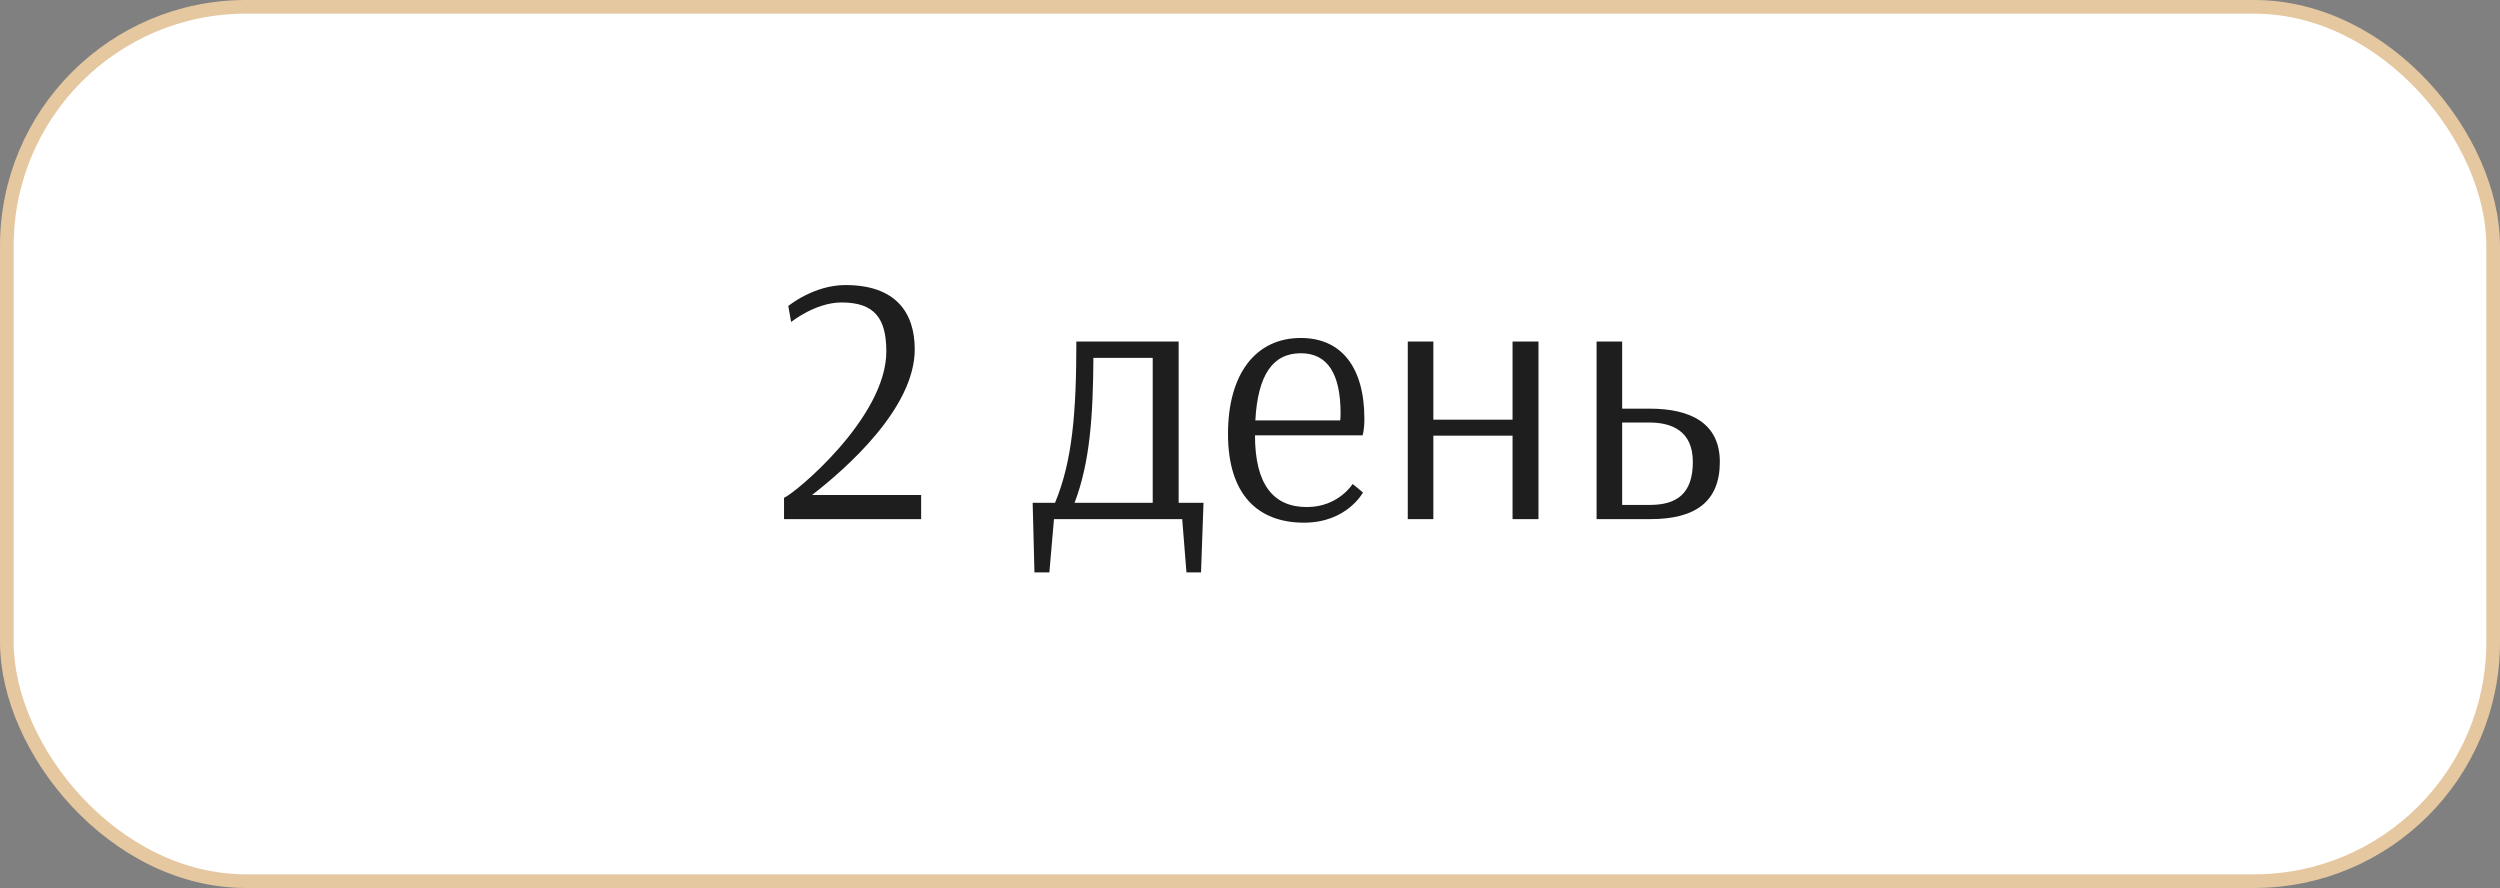
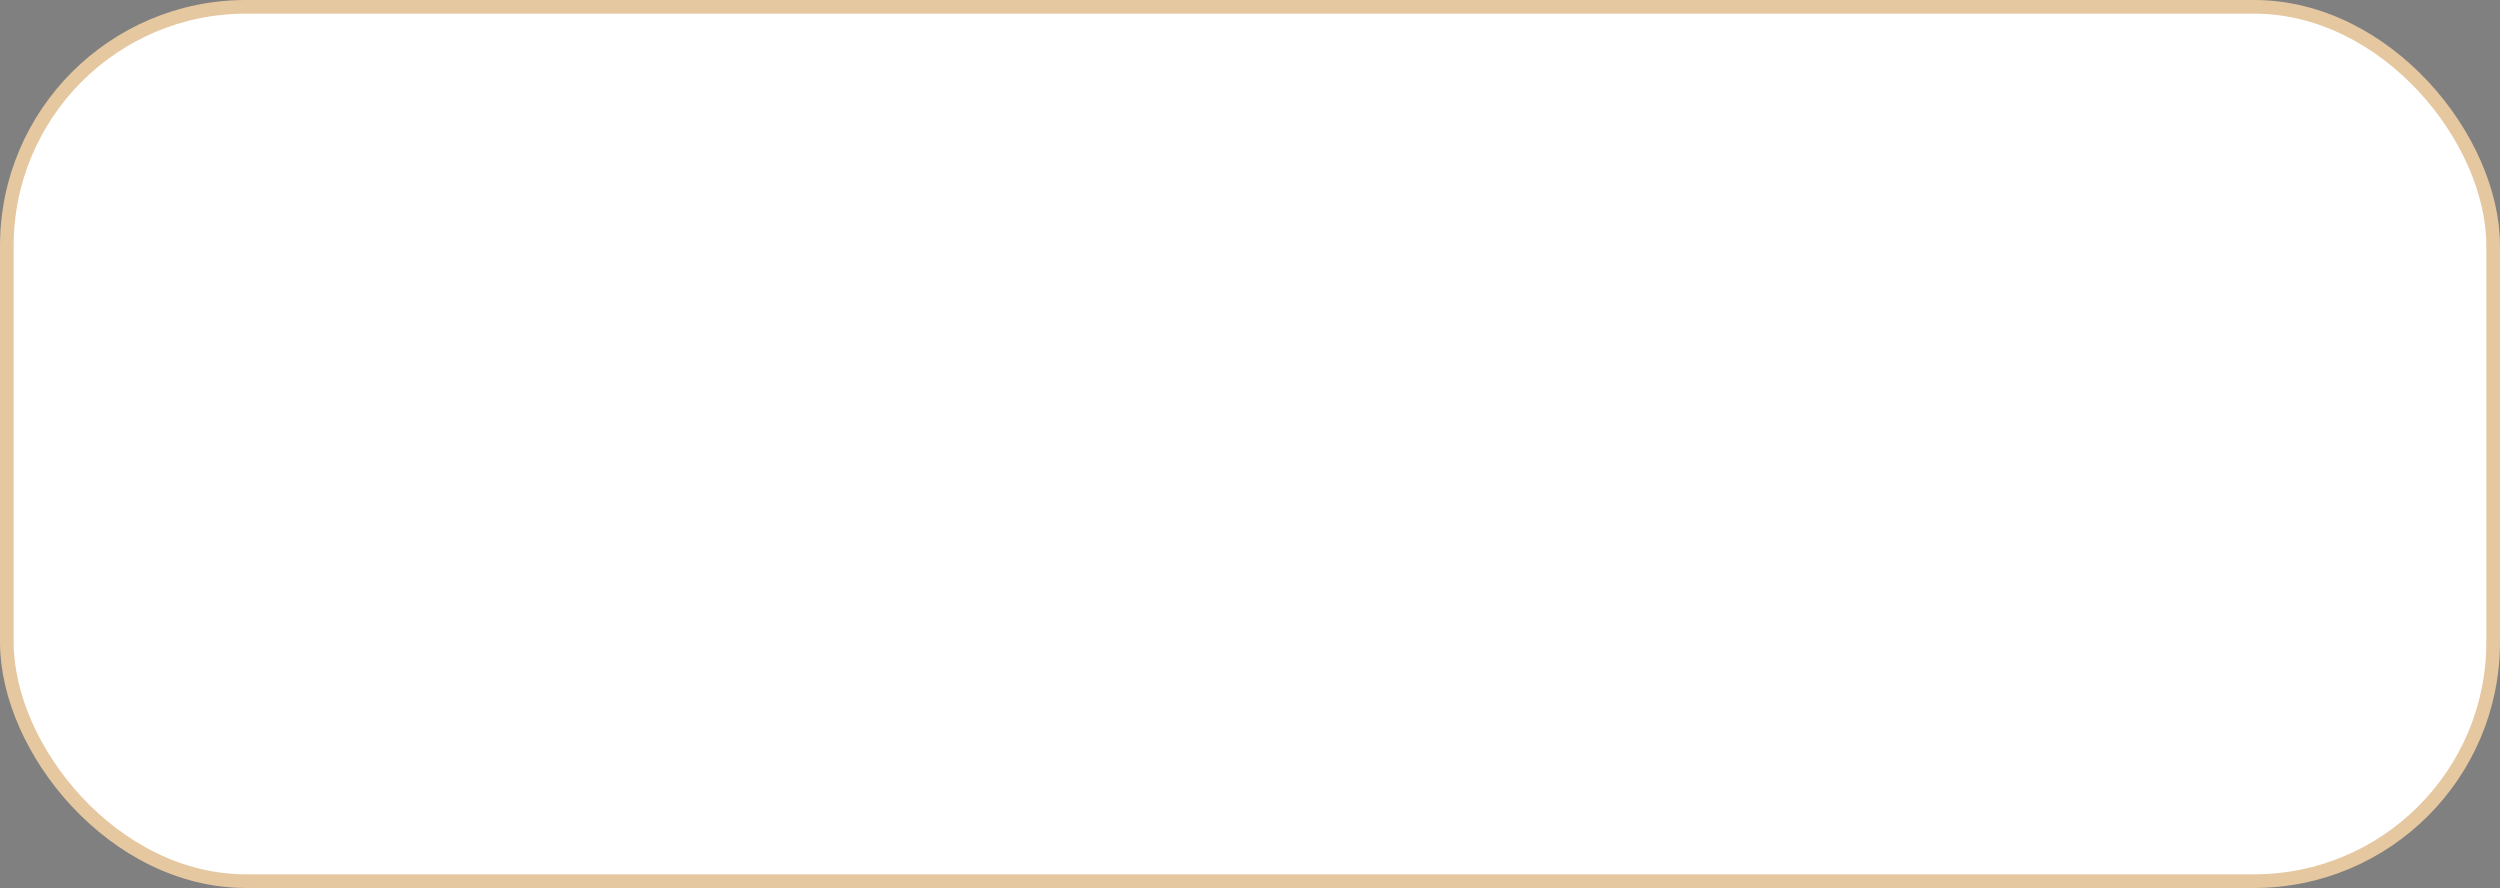
<svg xmlns="http://www.w3.org/2000/svg" width="183" height="65" viewBox="0 0 183 65" fill="none">
  <rect x="0" y="0" width="183" height="65" fill="#808080" stroke="none" />
  <rect x="0.5" y="0.5" width="182" height="64" rx="17.5" fill="white" stroke="#E5C7A0" />
-   <path d="M67.427 36.232H59.445C61.993 34.256 66.959 29.862 66.959 25.572C66.959 22.842 65.529 20.866 61.889 20.866C59.549 20.866 57.703 22.4 57.703 22.4L57.911 23.57C57.911 23.57 59.679 22.14 61.603 22.14C64.047 22.14 64.879 23.336 64.879 25.728C64.879 30.59 58.171 36.128 57.391 36.44V38H67.427V36.232ZM80.037 26.196H84.379V36.804H78.659C79.777 33.866 80.011 30.512 80.037 26.196ZM88.097 36.804H86.277V25H78.789C78.789 30.174 78.503 33.736 77.229 36.804H75.591L75.721 41.9H76.813L77.151 38H86.537L86.849 41.9H87.915L88.097 36.804ZM95.219 25.858C97.169 25.858 98.131 27.34 98.131 30.278C98.131 30.512 98.105 30.772 98.105 30.772H91.891C92.073 27.444 93.165 25.858 95.219 25.858ZM99.015 35.426C99.015 35.426 97.975 37.116 95.661 37.116C93.217 37.116 91.865 35.478 91.865 31.864H99.743C99.743 31.864 99.873 31.474 99.873 30.668C99.873 26.872 98.183 24.74 95.219 24.74C91.917 24.74 89.889 27.366 89.889 31.76C89.889 36.232 92.099 38.26 95.453 38.26C98.599 38.26 99.769 36.05 99.769 36.05L99.015 35.426ZM103.049 38H104.921V31.89H110.719V38H112.617V25H110.719V30.72H104.921V25H103.049V38ZM120.718 30.928C122.356 30.928 123.916 31.526 123.916 33.814C123.916 36.154 122.72 36.96 120.77 36.96H118.742V30.928H120.718ZM118.742 25H116.87V38H120.822C124.124 38 125.892 36.7 125.892 33.814C125.892 30.928 123.682 29.914 120.77 29.914H118.742V25Z" fill="#1E1E1E" />
</svg>